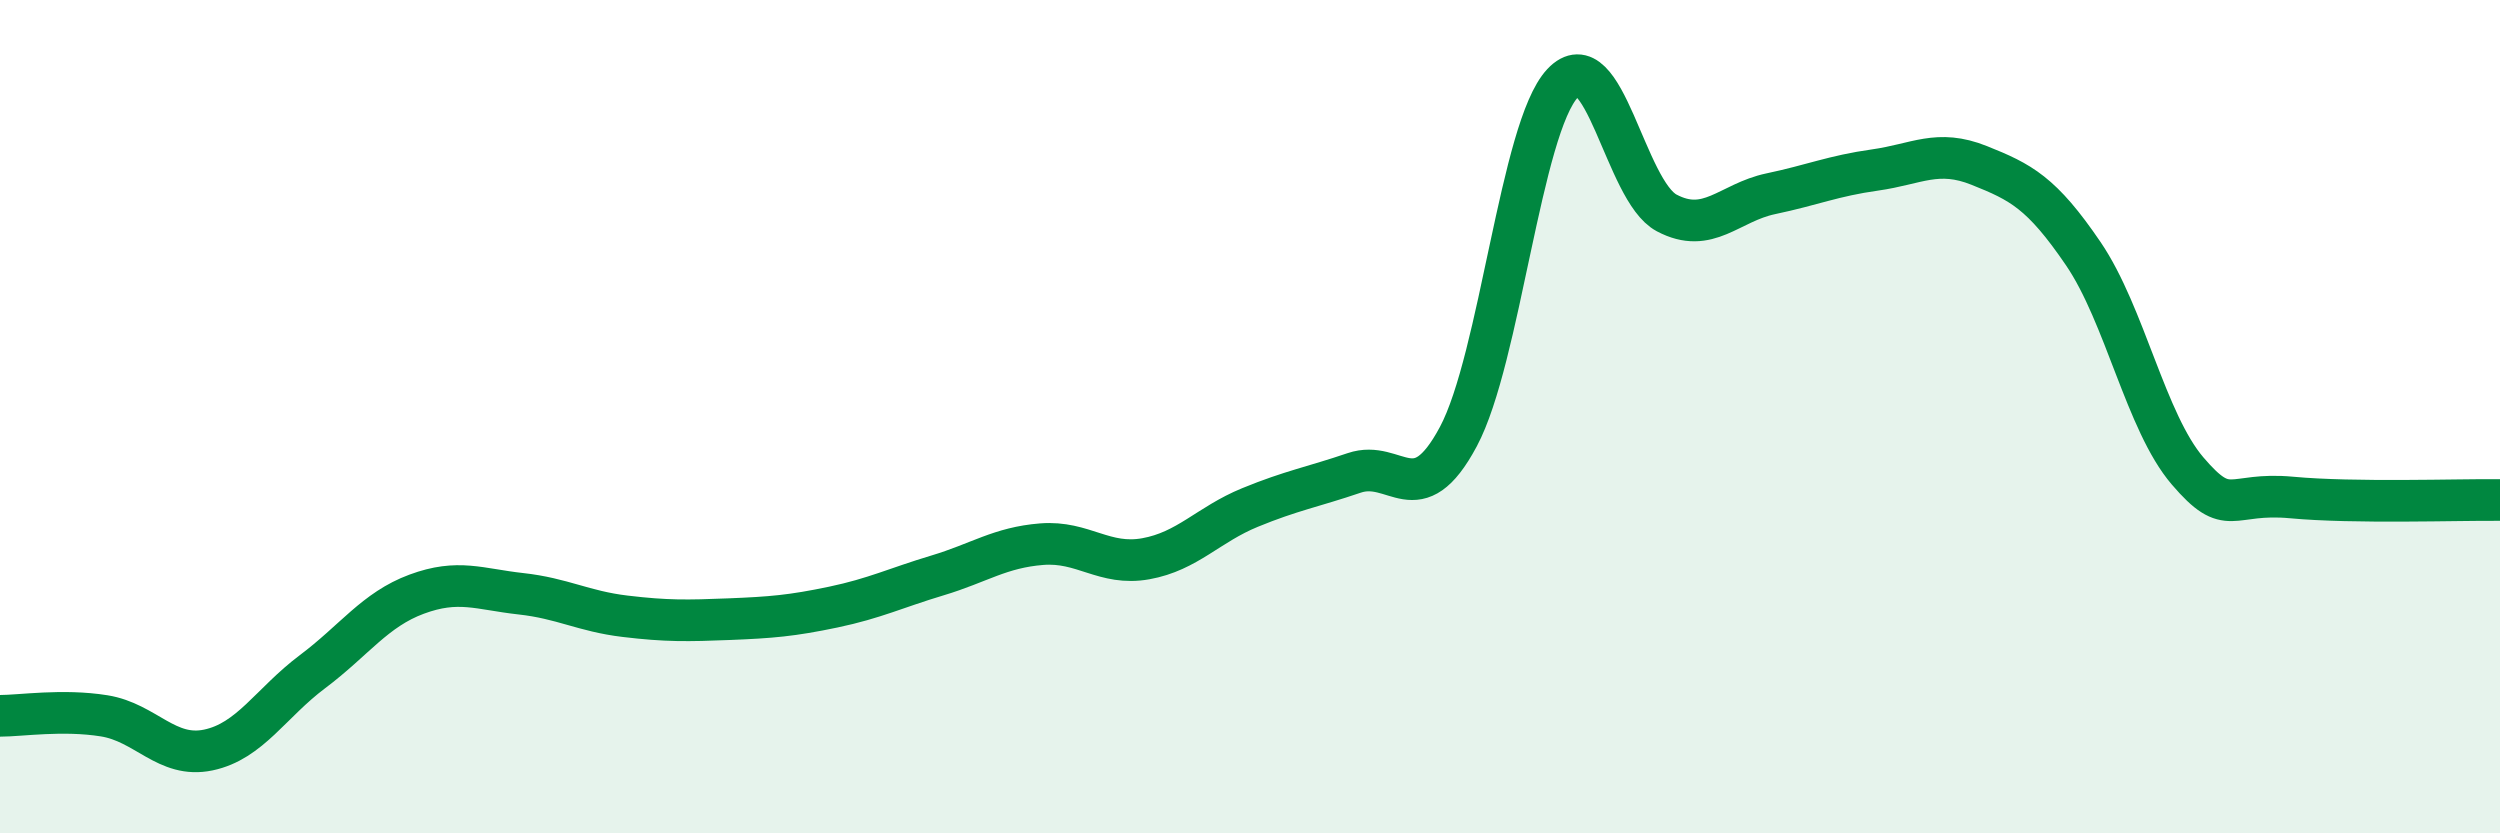
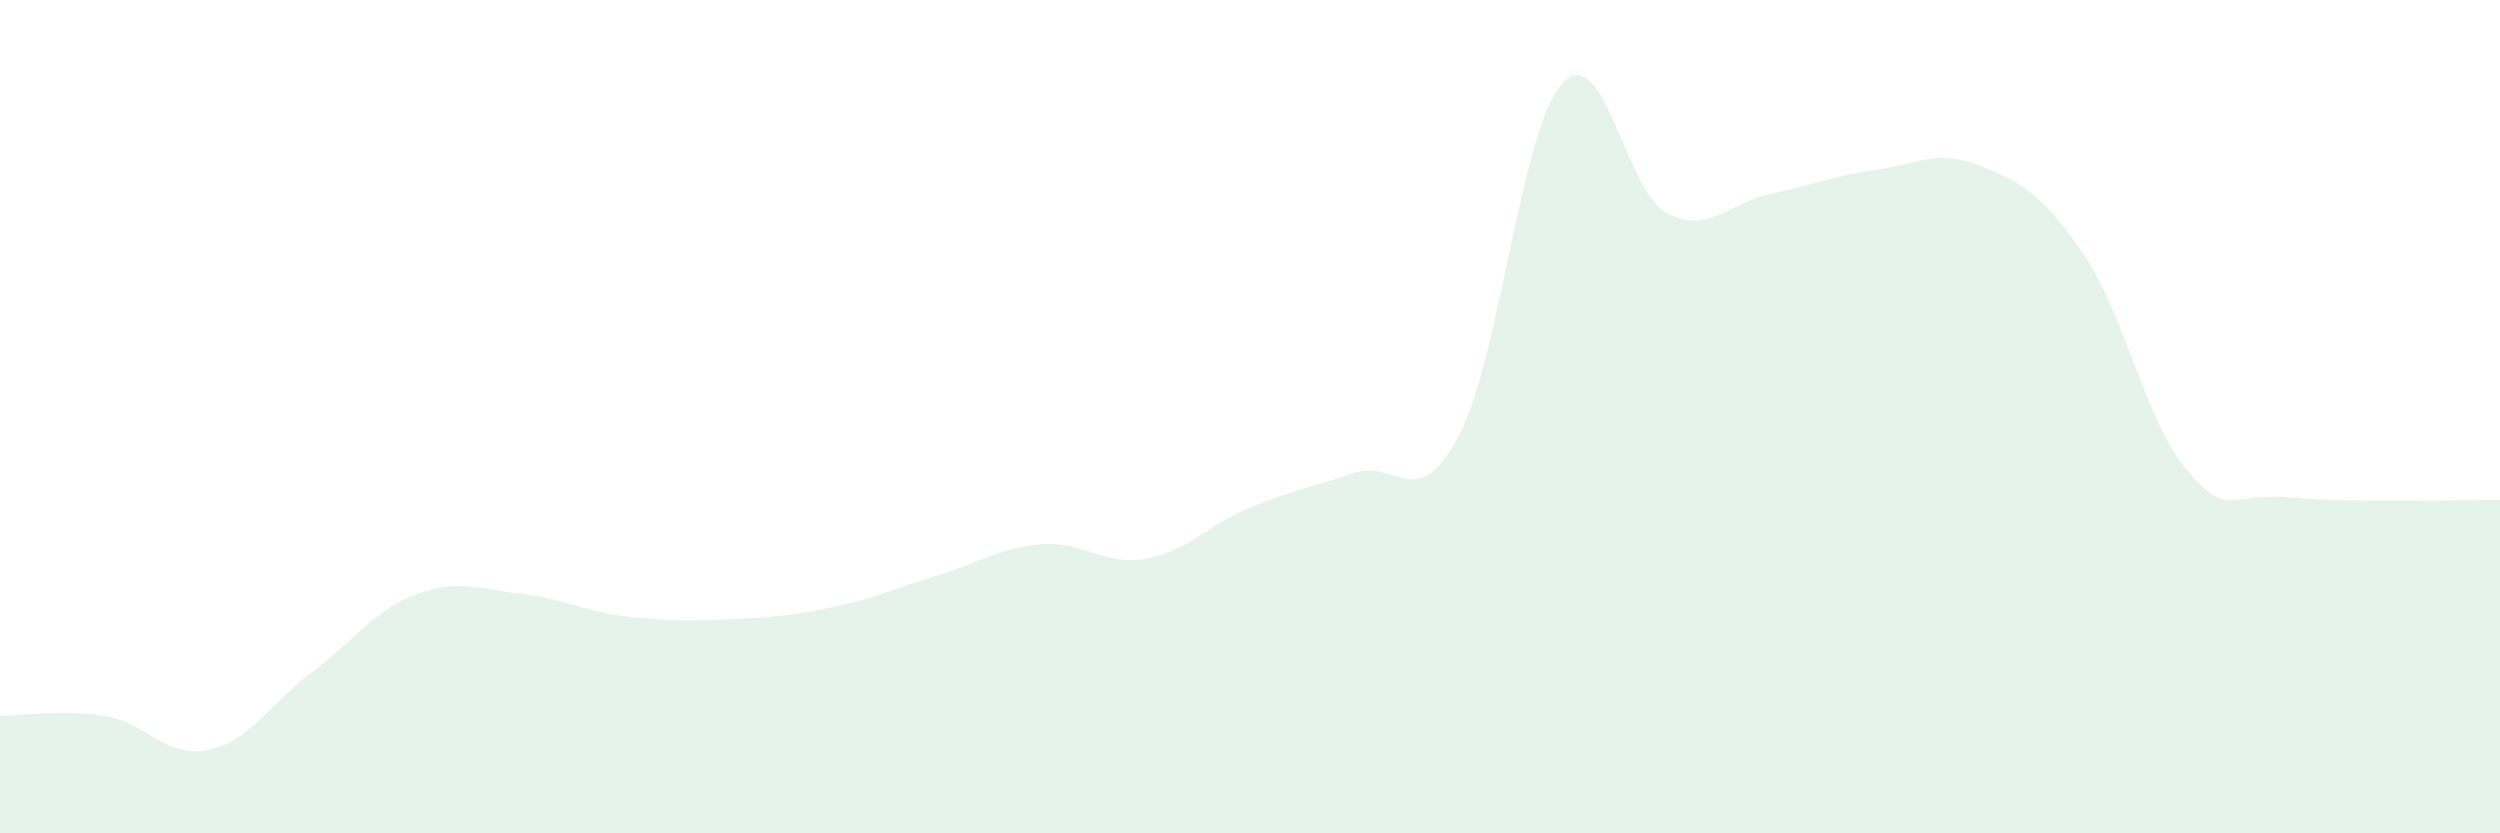
<svg xmlns="http://www.w3.org/2000/svg" width="60" height="20" viewBox="0 0 60 20">
  <path d="M 0,17.18 C 0.5,17.18 1.5,17.02 2.5,17.18 C 3.5,17.34 4,18.21 5,18 C 6,17.79 6.5,16.87 7.5,16.12 C 8.5,15.37 9,14.63 10,14.26 C 11,13.89 11.5,14.14 12.5,14.25 C 13.5,14.36 14,14.67 15,14.79 C 16,14.91 16.5,14.9 17.5,14.86 C 18.5,14.82 19,14.78 20,14.57 C 21,14.36 21.5,14.11 22.5,13.81 C 23.5,13.51 24,13.14 25,13.06 C 26,12.98 26.5,13.59 27.5,13.41 C 28.5,13.23 29,12.59 30,12.18 C 31,11.77 31.5,11.69 32.5,11.35 C 33.5,11.01 34,12.35 35,10.48 C 36,8.61 36.5,3.07 37.5,2 C 38.5,0.93 39,4.58 40,5.11 C 41,5.64 41.5,4.86 42.5,4.65 C 43.5,4.44 44,4.22 45,4.08 C 46,3.94 46.5,3.57 47.5,3.97 C 48.5,4.37 49,4.62 50,6.09 C 51,7.56 51.5,10.13 52.5,11.3 C 53.5,12.47 53.5,11.8 55,11.94 C 56.5,12.08 59,11.99 60,12L60 20L0 20Z" fill="#008740" opacity="0.1" stroke-linecap="round" stroke-linejoin="round" />
-   <path d="M 0,17.18 C 0.5,17.18 1.5,17.02 2.5,17.18 C 3.5,17.34 4,18.21 5,18 C 6,17.79 6.5,16.87 7.5,16.12 C 8.5,15.37 9,14.63 10,14.26 C 11,13.89 11.5,14.14 12.5,14.25 C 13.5,14.36 14,14.67 15,14.79 C 16,14.91 16.5,14.9 17.5,14.86 C 18.5,14.82 19,14.78 20,14.57 C 21,14.36 21.5,14.11 22.5,13.81 C 23.5,13.51 24,13.14 25,13.06 C 26,12.98 26.5,13.59 27.5,13.41 C 28.5,13.23 29,12.59 30,12.18 C 31,11.77 31.5,11.69 32.5,11.35 C 33.5,11.01 34,12.35 35,10.48 C 36,8.61 36.5,3.07 37.5,2 C 38.5,0.93 39,4.58 40,5.11 C 41,5.64 41.5,4.86 42.5,4.65 C 43.5,4.44 44,4.22 45,4.08 C 46,3.94 46.5,3.57 47.5,3.97 C 48.5,4.37 49,4.62 50,6.09 C 51,7.56 51.5,10.13 52.5,11.3 C 53.5,12.47 53.5,11.8 55,11.94 C 56.5,12.08 59,11.99 60,12" stroke="#008740" stroke-width="1" fill="none" stroke-linecap="round" stroke-linejoin="round" />
</svg>